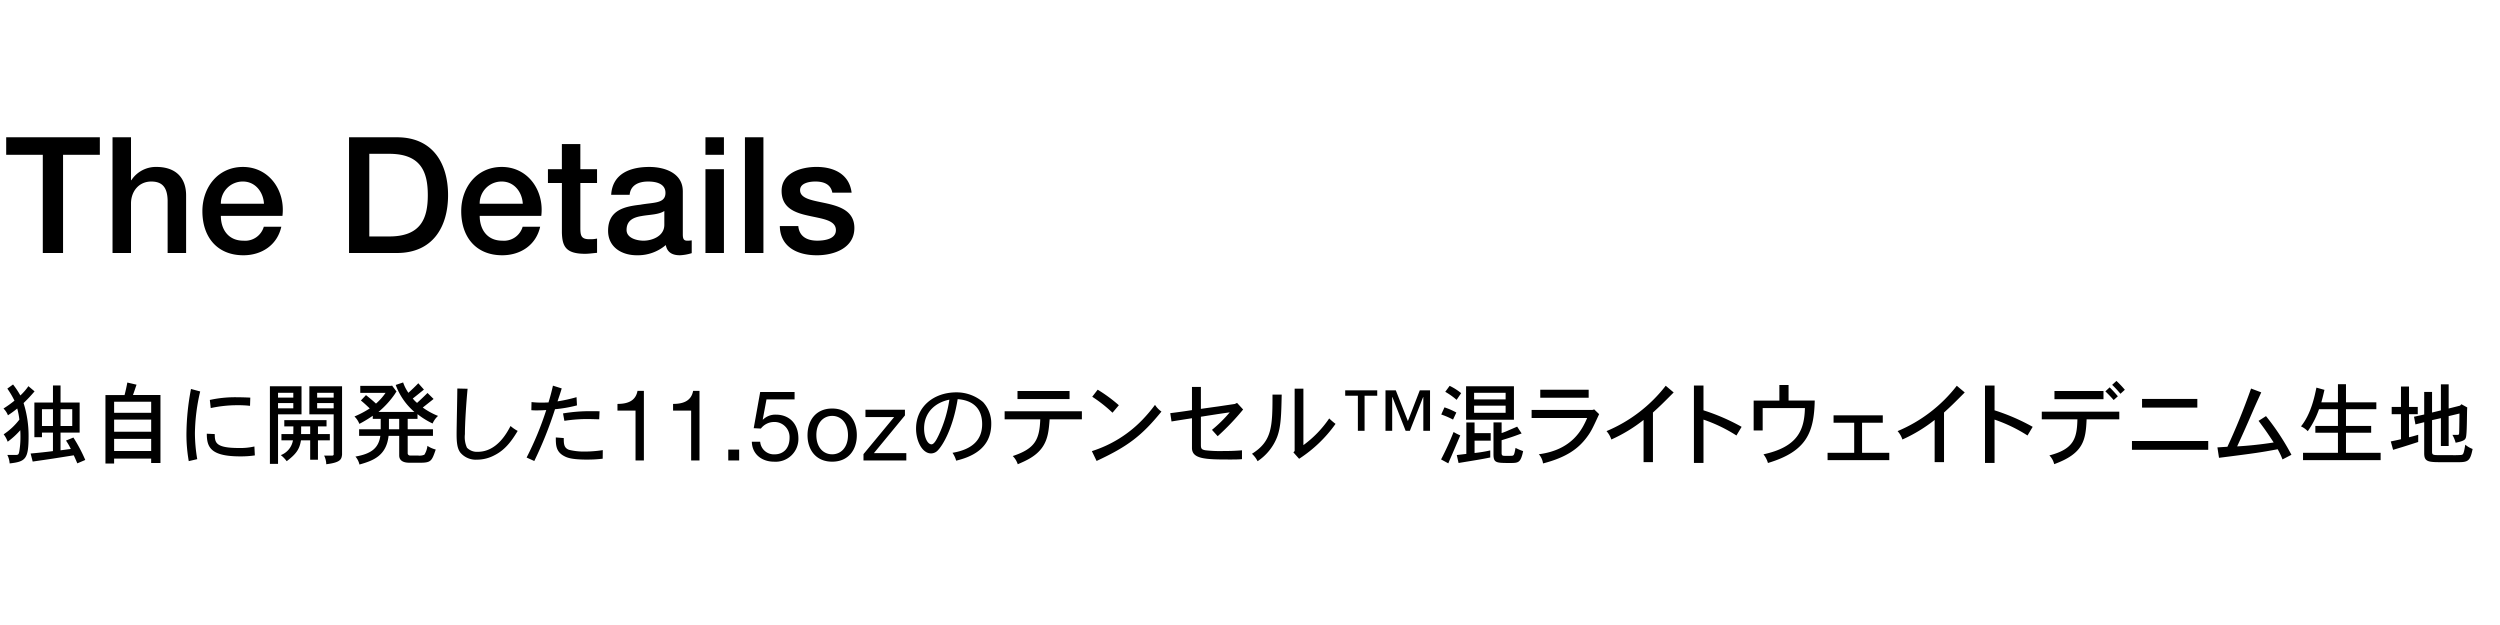
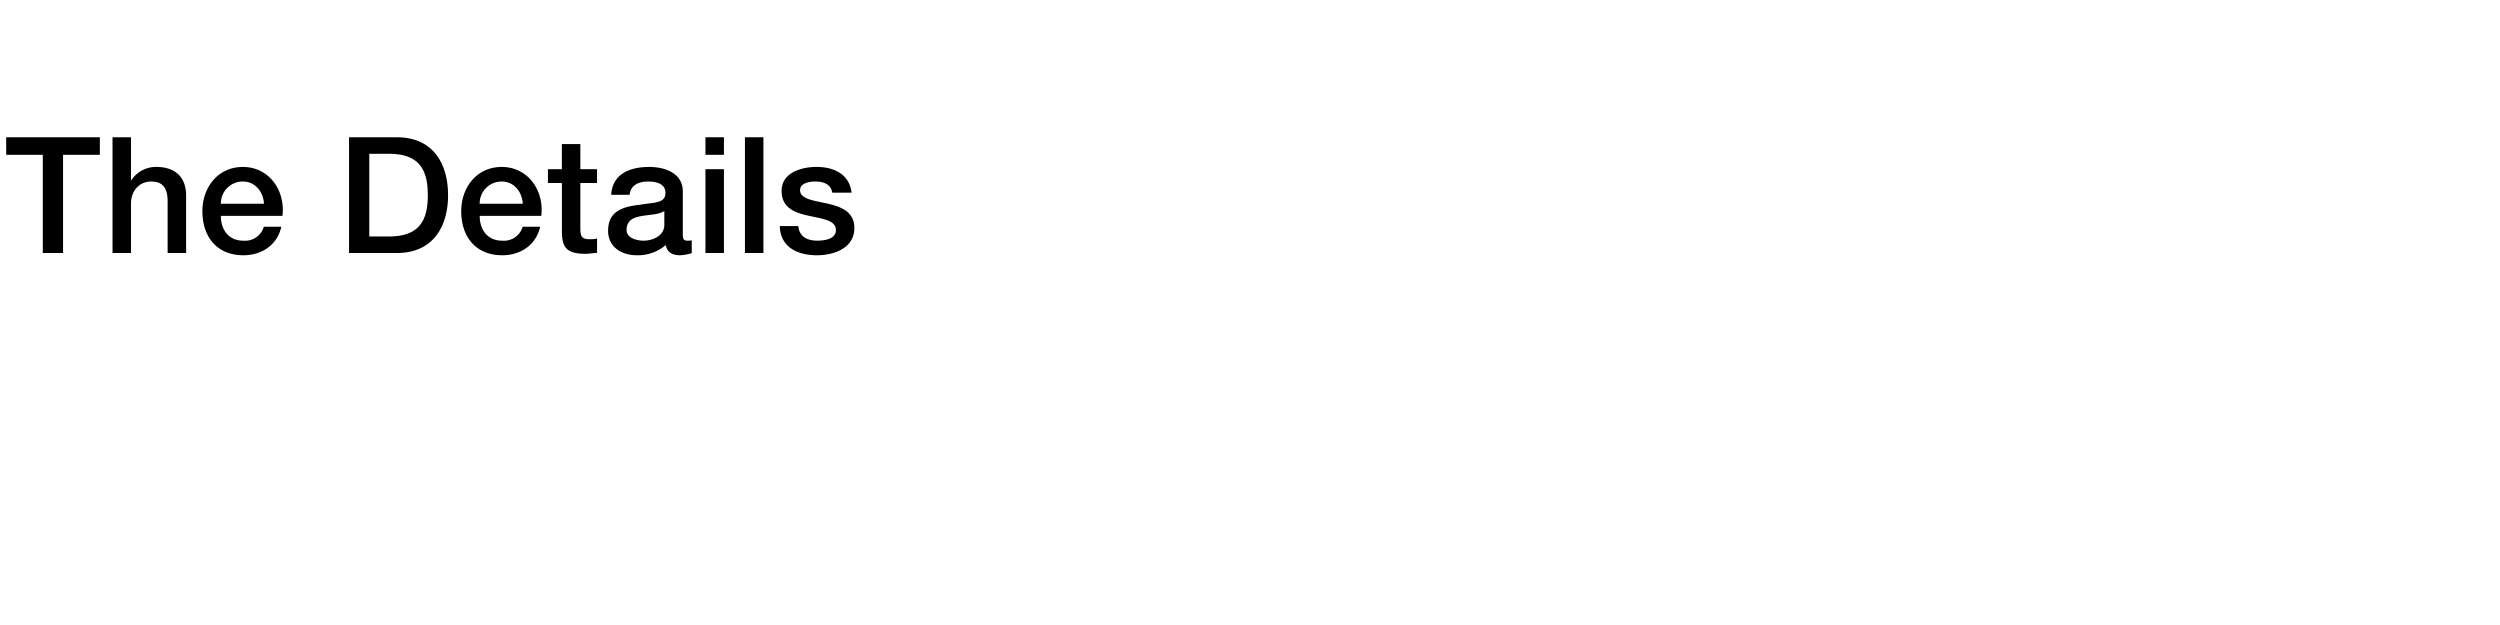
<svg xmlns="http://www.w3.org/2000/svg" id="J04004_FLG_LP_5_1_Details_DESK_copy_JP" width="560" height="140" viewBox="0 0 560 140">
  <defs>
    <style>
      .cls-1 {
        fill: none;
      }

      .cls-2 {
        fill-rule: evenodd;
      }
    </style>
  </defs>
-   <rect id="base" class="cls-1" width="560" height="140" />
-   <path id="独自に開発した11.5ozのテンセル_混ライトウェイトデニム生地" data-name="独自に開発した11.5ozのテンセル™混ライトウェイトデニム生地" class="cls-2" d="M11.863,91.668v3.761H9.4V91.668h2.46Zm4.321,0v3.761h-2.62V91.668h2.62Zm-4.321-5.321v3.821H7.7v7.761H9.4v-1.02h2.46v4.141c-1.38.18-3.2,0.38-5,.54l0.46,1.8c3.781-.54,4.321-0.62,9.2-1.4,0.3,0.62.56,1.24,0.8,1.8l1.78-.76a34.385,34.385,0,0,0-2.66-5.021l-1.66.68a12.921,12.921,0,0,1,1.08,1.88c-0.66.081-1.48,0.2-2.3,0.3V96.909h4.281V90.168H13.563V86.347h-1.7Zm-10.222.7a19.976,19.976,0,0,1,1.6,2.7,23.508,23.508,0,0,1-2.46,1.76,4.387,4.387,0,0,1,1,1.52,24.439,24.439,0,0,0,2.08-1.52,16.889,16.889,0,0,1,.48,2.481,14.572,14.572,0,0,1-3.521,3.3,5.945,5.945,0,0,1,.9,1.66,17.349,17.349,0,0,0,2.821-2.581c0.04,0.72.04,1.161,0.04,1.56a18.624,18.624,0,0,1-.26,3.181c-0.14.76-.26,0.8-0.92,0.8H1.64a4.865,4.865,0,0,1,.52,1.9c3.561-.4,4.241-0.961,4.241-6.082a24.2,24.2,0,0,0-1.12-7.442,34.109,34.109,0,0,0,2.461-2.62l-1.38-1.16a12.715,12.715,0,0,1-1.8,2.08,18.8,18.8,0,0,0-1.64-2.461Zm32.223,6.941v2.72h-8.3v-2.72h8.3Zm-4.081-5.5c0.28-.76.54-1.56,0.8-2.32l-2.061-.48c-0.18.98-.4,1.96-0.62,2.8H23.621V103.83h1.94v-1.1h8.3v0.98h2.081V88.487H29.782Zm4.081,1.5v2.481h-8.3V89.987h8.3Zm0,8.322v2.721h-8.3V98.309h8.3Zm8.918-11.182a55.11,55.11,0,0,0-1.02,10.222,34.29,34.29,0,0,0,.52,5.941l1.9-.44a35.4,35.4,0,0,1-.52-5.781,42.854,42.854,0,0,1,1.18-9.382Zm13.283,1.94c-1.3-.06-2.1-0.08-2.781-0.08a26.215,26.215,0,0,0-6.281.6l0.2,1.82a28.1,28.1,0,0,1,6.041-.64,22.612,22.612,0,0,1,2.761.14Zm-9.742,8.082c0,3.041.86,5.081,7.542,5.081a21.825,21.825,0,0,0,3.221-.22l-0.1-2a14.048,14.048,0,0,1-3.461.341c-5.321,0-5.4-1.26-5.421-3.121ZM69.3,86.527v6.281h5.441v8.862a0.305,0.305,0,0,1-.32.38H72.6a4.381,4.381,0,0,1,.48,1.94c3.241-.4,3.421-1.12,3.541-2.16v-15.3H69.3Zm5.441,1.46v1.08h-3.7v-1.08h3.7Zm0,2.3v1.18h-3.7v-1.18h3.7ZM63.682,94.108v1.4h2.04l-0.02,1.72H63.041v1.4h2.581a4.313,4.313,0,0,1-2.721,3.32,6.8,6.8,0,0,1,1.32,1.36c2.24-1.7,2.881-2.76,3.2-4.68h2.06v4.36h1.74V98.63h2.661v-1.4H71.223v-1.72h1.921v-1.4H63.682Zm5.8,1.4v1.72h-2.04l0.02-1.72h2.02ZM65.7,87.987v1.08H62.281v-1.08H65.7Zm0,2.3v1.18H62.281v-1.18H65.7Zm-5.241-3.761v17.384h1.821v-11.1h5.261V86.527H60.461Zm28.962,7.3v2.321h-2.3V93.828h2.3Zm4.1-1.06a17.837,17.837,0,0,0,3.381,2.1,4.878,4.878,0,0,1,1.22-1.7,15.455,15.455,0,0,1-3.421-1.88c0.68-.54,1.66-1.3,2.42-1.92l-1.36-1.34c-0.66.66-1.62,1.581-2.341,2.221a6.371,6.371,0,0,1-.96-0.98c0.7-.54,1.68-1.34,2.5-2l-1.26-1.42c-0.58.62-1.42,1.42-2.22,2.141a9.378,9.378,0,0,1-1.18-2.32l-1.66.56a14.608,14.608,0,0,0,4.181,6.041H84.782a19.819,19.819,0,0,0,3.7-4.061,3.135,3.135,0,0,1,.34-0.5l-1-1.34-0.2.06H80.7v1.58h5.661a12.71,12.71,0,0,1-2.141,2.4c-0.66-.62-1.5-1.32-2.24-1.9l-1.14,1.2c0.76,0.62,1.48,1.3,1.981,1.781a21.466,21.466,0,0,1-3.421,1.8,4.809,4.809,0,0,1,1.1,1.66,28.518,28.518,0,0,0,3-1.82v0.7h1.78v2.321H80.441v1.481H85.2c-0.4,2.761-2.04,4.021-5.581,4.641a4.148,4.148,0,0,1,.9,1.781c3.061-.861,6.021-1.941,6.521-6.422h2.381v4.381c0,1.64,1.82,1.64,2.38,1.64h2.261c2.5,0,2.66-.38,3.541-2.96a5.934,5.934,0,0,1-1.861-.821,4.646,4.646,0,0,1-.68,1.981,2.678,2.678,0,0,1-1.48.18h-1.7a0.505,0.505,0,0,1-.56-0.52V97.629h5.661V96.149H91.323V93.828h2.2v-1.06Zm8.918-5.742c0,1.621-.16,8.722-0.16,10.182,0,2.12.179,3.3,0.86,4.2a4.523,4.523,0,0,0,3.721,1.56,8.329,8.329,0,0,0,3.92-1c2.221-1.12,3.681-2.92,5.181-5.441a8.505,8.505,0,0,1-1.6-1.1c-0.8,1.52-3.041,5.781-7.361,5.781a3.1,3.1,0,0,1-2.4-.921,5.805,5.805,0,0,1-.46-3.04c0-2.561.32-7.282,0.6-10.162Zm21.421-.64c-0.281,1.28-.641,2.62-1,3.761-0.5.02-1.02,0.04-1.5,0.04a19.084,19.084,0,0,1-2.3-.12l-0.04,1.82a12.1,12.1,0,0,0,1.241.04c0.68,0,1.4-.02,2.1-0.08a70.785,70.785,0,0,1-4.4,10.642l1.72,0.78a87.546,87.546,0,0,0,4.641-11.6,30.871,30.871,0,0,0,4.922-.86l-0.1-1.84a34.7,34.7,0,0,1-4.26.94c0.24-.72.66-1.92,0.94-2.9Zm10.442,5.741c-0.681-.02-1.3-0.02-1.861-0.02a36.468,36.468,0,0,0-6.321.5l0.3,1.66a34.384,34.384,0,0,1,5.041-.4c0.64,0,1.18.02,2.761,0.06Zm-9.8,5.861c0,1.661,0,3.2,1.881,4.181,0.62,0.34,1.66.78,5.081,0.78a28.051,28.051,0,0,0,3.541-.2l0.02-1.92a26.75,26.75,0,0,1-3.921.32,14.144,14.144,0,0,1-3.621-.38c-1.2-.42-1.2-1.421-1.2-2.641ZM144.234,87.55H142.8c-0.418,2.354-2.354,2.926-4.489,2.926v1.5h4.049V103.15h1.87V87.55Zm12.452,0h-1.43c-0.418,2.354-2.355,2.926-4.489,2.926v1.5h4.049V103.15h1.87V87.55Zm6.445,15.6h2.442v-2.442h-2.442v2.442Zm14.851-15.336h-7.7l-1.452,8.1L170.435,96a3.746,3.746,0,0,1,2.905-1.474,3.379,3.379,0,0,1,3.52,3.543c0,2.487-1.518,3.7-3.3,3.7a3.072,3.072,0,0,1-3.279-2.817h-1.87c0.066,2.817,2.266,4.467,4.973,4.467a5.093,5.093,0,0,0,5.457-5.192c0-3.565-2.267-5.347-5.039-5.347A3.95,3.95,0,0,0,170.9,94l-0.044-.044,0.837-4.489h6.292v-1.65Zm2.9,9.659c0,3.323,1.914,5.941,5.523,5.941s5.523-2.618,5.523-5.941c0-3.344-1.915-5.963-5.523-5.963S180.885,94.129,180.885,97.473Zm1.98,0c0-2.772,1.584-4.312,3.543-4.312s3.542,1.54,3.542,4.312c0,2.751-1.584,4.291-3.542,4.291S182.865,100.224,182.865,97.473Zm10.56,5.677h9.593V101.5h-7.261l6.953-8.449V91.775h-8.845v1.65h6.425l-6.865,8.3v1.43Zm19.237-13.623a28.664,28.664,0,0,1-2.36,7.882c-0.34.7-.98,2.12-1.64,2.12-0.88,0-1.661-1.56-1.661-3.561C207,92.308,209.582,90.128,212.662,89.527Zm1.521,13.663c3.1-.76,7.862-2.5,7.862-8.242a6.979,6.979,0,0,0-1.841-4.881,9.1,9.1,0,0,0-5.941-2.18c-5.281,0-9.062,3.361-9.062,8.122,0,2.86,1.42,5.561,3.361,5.561a2.114,2.114,0,0,0,1.54-.72c1.12-1.16,3.381-4.941,4.421-11.442,3.461,0.26,5.481,2.12,5.481,5.6,0,3.321-1.94,5.621-6.641,6.422A5.972,5.972,0,0,1,214.183,103.19Zm13.739-15.6v1.8h11.662v-1.8H227.922Zm-2.881,4.541v1.8h7.982c-0.18,4.581-1.18,6.562-6.162,8.222a4.611,4.611,0,0,1,1.121,1.84c1.9-.82,4-1.74,5.421-3.68,1.38-1.9,1.54-4.061,1.72-6.382h7.222v-1.8h-17.3Zm25.582-1.36a33.085,33.085,0,0,0-4.741-3.481l-1.221,1.58a31.274,31.274,0,0,1,4.541,3.581Zm-4.981,12.482c7.061-3.281,10.142-5.681,14.523-11.062a5.4,5.4,0,0,1-1.44-1.5,33.506,33.506,0,0,1-2.861,3.38,27.006,27.006,0,0,1-11.283,6.982ZM267,86.667v5.2c-1.54.24-3.34,0.5-4.861,0.68l0.28,1.861c1.481-.24,3.121-0.5,4.581-0.72v6.642c0,2.52,3.081,2.6,8.522,2.6,1.42,0,2.021-.021,2.681-0.081v-1.98c-1.7.14-2.881,0.16-4.181,0.16a28.559,28.559,0,0,1-3.941-.16c-1.08-.16-1.08-0.5-1.08-1.421v-6.1c2.04-.32,4.281-0.68,6.461-0.98a30.584,30.584,0,0,1-3.981,3.921l1.28,1.42a55.087,55.087,0,0,0,5.7-5.981l-1.361-1.48-0.5.24-3.761.56c-1.02.14-2.04,0.28-3.84,0.54V86.667h-2Zm23,0.4V101.03l-0.28.3L291,102.77a29.873,29.873,0,0,0,8.161-7.822,14.863,14.863,0,0,1-1.42-1.22,24.18,24.18,0,0,1-5.781,5.982V87.067H290Zm-4.961,1.32c0,7.182-.08,10.423-4.6,13.263a5.723,5.723,0,0,1,1.261,1.66,11.526,11.526,0,0,0,4.381-5.441c0.86-2.3.92-4.9,1.02-9.482h-2.061Zm23.46-.947h-7.173v1.21h2.839v7.855h1.5V88.65H308.5V87.44Zm11.816,0H318.03l-2.663,6.887-2.706-6.887h-2.31v9.065h1.5V88.936h0.044l2.97,7.569h0.946l2.971-7.569h0.044v7.569h1.5V87.44Zm16.946,0.547v1.48H330.2v-1.48h7.061Zm0,2.881v1.6H330.2v-1.6h7.061ZM328.4,86.527v7.5h10.722v-7.5H328.4Zm-4.661,1.24a15.825,15.825,0,0,1,2.541,1.8l1.02-1.5a12.79,12.79,0,0,0-2.581-1.64Zm2.481,4.641a15.148,15.148,0,0,0-2.661-1.16l-0.72,1.6a17.582,17.582,0,0,1,2.641,1.14Zm8.322,2.2v7.081c0,2.02.52,2.02,3.86,2.02,1.761,0,2.241-.119,2.781-2.66a11.742,11.742,0,0,1-1.7-.72c-0.28,1.44-.32,1.68-0.741,1.76-0.14.02-.3,0.02-1.6,0.02-0.52,0-.78-0.02-0.78-0.64V98.609c2.02-.62,2.4-0.74,4.481-1.52l-1-1.52c-0.98.42-1.421,0.62-1.861,0.8a15.946,15.946,0,0,1-1.62.641v-2.4h-1.82Zm-6.082.02v7.042c-0.58.08-1.46,0.18-2.14,0.26l0.4,1.78c2.92-.48,5.481-0.88,7.1-1.24v-1.58a28.068,28.068,0,0,1-3.52.58V98.709h3.62V97.029H330.3v-2.4h-1.841Zm-4.041,9.162c0.281-.66.381-0.92,0.521-1.22,0.159-.34,1.82-4.241,2.16-5.041a13.143,13.143,0,0,1-1.5-.76,63.319,63.319,0,0,1-2.8,6.141Zm20.6-16.483v1.781h10.843V87.307H345.022Zm11.683,4.521H343.082v1.8h12.442c-1.06,2.441-3.26,7.142-10.822,8.122a3.978,3.978,0,0,1,.94,2.061c5.321-1.381,7.9-3.341,9.742-5.782,1-1.32,1.341-2.041,2.821-5.261l-1.1-1.06Zm13.559,0.58c1.62-1.48,1.94-1.78,4.641-4.5l-1.781-1.5a32.755,32.755,0,0,1-13.263,10.162,5.267,5.267,0,0,1,1.081,1.88,34.239,34.239,0,0,0,7.221-4.381v9.442h2.1v-11.1Zm9.179-6.041V103.69h2.14v-9.7a33.976,33.976,0,0,1,7.381,3.561l1.161-1.94a45.894,45.894,0,0,0-8.542-3.7V86.367h-2.14Zm19.14-.12v3.481h-5.761v6.7h2.02V91.408h9.463c-0.121,4.961-1.641,8.7-9.283,10.362a5.578,5.578,0,0,1,1,1.94c8.641-2.58,10.322-6.8,10.482-13.983h-5.861V86.247h-2.061Zm12.139,6.781v1.66h4.621v6.742h-5.961v1.641h13.823V101.43h-6.1V94.689h4.641v-1.66H410.722Zm24.742-.62c1.62-1.48,1.94-1.78,4.641-4.5l-1.78-1.5a32.769,32.769,0,0,1-13.263,10.162,5.279,5.279,0,0,1,1.08,1.88,34.248,34.248,0,0,0,7.222-4.381v9.442h2.1v-11.1Zm9.179-6.041V103.69h2.14v-9.7a34.006,34.006,0,0,1,7.382,3.561l1.16-1.94a45.894,45.894,0,0,0-8.542-3.7V86.367h-2.14Zm28.482-.16a25.206,25.206,0,0,1,1.861,2l0.98-.9a22.568,22.568,0,0,0-1.88-1.98Zm-1.52,1.46c0.62,0.58,1.3,1.3,1.86,1.941l0.94-.841a27.111,27.111,0,0,0-1.84-2Zm-14.243,4.541v1.721h7.982c-0.1,4.241-.781,6.662-6.282,8.082a4.147,4.147,0,0,1,1.08,1.96c6.6-2.4,7.062-5.4,7.262-10.042h7.321V92.208H457.362Zm2.841-4.621v1.84h10.982v-1.84H460.2Zm19.619,1.781v1.94h12.383v-1.94H479.822Zm-2.26,9.422v1.961h17.084V98.789H477.562Zm19.5,3.761c8.342-1.06,9.262-1.2,13.143-1.92a17.047,17.047,0,0,1,1.08,2.28l2-1.04a53.937,53.937,0,0,0-5.7-8.662l-1.661,1.061c1.521,2.04,1.921,2.62,3.381,4.841-2.981.48-6.221,0.781-8.182,0.88,1.16-2.5,2.3-5.081,2.781-6.2,1.26-2.921,1.4-3.221,2.62-5.9l-2.28-.86c-1.74,4.921-3.5,9.182-5.3,13.043l-2.241.14ZM523.7,86.066v4.061h-3.721c0.26-.96.32-1.161,0.7-2.8l-1.8-.5c-0.38,1.84-1.18,5.882-3.461,8.682a4.851,4.851,0,0,1,1.52,1.08,19.67,19.67,0,0,0,2.521-4.921H523.7v3.741h-5.061v1.52H523.7v4.5h-7.822v1.641h17.384V101.43H525.5v-4.5h5.642v-1.52H525.5V91.668h6.8v-1.54h-6.8V86.066h-1.8Zm23.061,0.02v5.841l-1.981.48V87.787h-1.76v5.061l-2.281.5,0.32,1.721,1.961-.5v6.941c0,1.88.82,2.02,3.781,2.02h3.84c2.181,0,2.7-.26,3.221-2.961a5.54,5.54,0,0,1-1.64-.959c-0.34,2.04-.44,2.24-0.94,2.3a21.536,21.536,0,0,1-2.181.04h-2.521c-1.44,0-1.8,0-1.8-.72V94.108l1.981-.44v6.241h1.74v-6.7l2.42-.58c-0.04,2.82-.04,3.921-0.08,4.441-0.02.26-.1,0.34-0.4,0.34h-1.1a7.108,7.108,0,0,1,.72,1.76c1.961-.38,2.141-0.74,2.281-1.12,0.3-.72.22-5.7,0.32-6.782l-1.3-.72-0.32.32-2.54.64V86.087h-1.74Zm-8.942.5v4.561h-2.081v1.64h2.081v5.6c-0.66.16-1.561,0.34-2.281,0.5l0.52,1.881c1-.32,1.821-0.54,2.8-0.861,0.78-.24,1.64-0.52,2.82-0.9v-1.62c-0.66.2-1.52,0.44-2.06,0.56V92.788h1.96v-1.64h-1.96V86.587h-1.8Z" />
  <path id="The_Details" data-name="The Details" class="cls-2" d="M1.387,34.672h8.2v22h4.538v-22h8.24V30.751H1.387v3.921Zm23.82,22h4.138V45.6c0-2.759,1.779-4.937,4.538-4.937,2.432,0,3.594,1.27,3.666,4.211v11.8h4.139V43.783c0-4.211-2.578-6.389-6.643-6.389a6.566,6.566,0,0,0-5.626,2.977H29.345v-9.62H25.206V56.67Zm38.06-8.312c0.689-5.627-2.94-10.963-8.857-10.963-5.59,0-9.075,4.574-9.075,9.91,0,5.772,3.3,9.873,9.184,9.873,4.1,0,7.587-2.287,8.494-6.389h-3.92a4.351,4.351,0,0,1-4.574,3.122c-3.448,0-5.046-2.614-5.046-5.554H63.267ZM49.472,45.635a4.9,4.9,0,0,1,4.937-4.974c2.795,0,4.574,2.359,4.719,4.974H49.472ZM82.723,34.454h4.465c7.115,0,8.64,4.066,8.64,9.257s-1.525,9.256-8.64,9.256H82.723V34.454ZM78.185,56.67H88.931c7.986,0,11.435-5.808,11.435-12.959s-3.449-12.96-11.434-12.96H78.185V56.67Zm43.063-8.312c0.689-5.627-2.94-10.963-8.858-10.963-5.59,0-9.075,4.574-9.075,9.91,0,5.772,3.3,9.873,9.184,9.873,4.1,0,7.587-2.287,8.494-6.389h-3.92a4.35,4.35,0,0,1-4.574,3.122c-3.448,0-5.046-2.614-5.046-5.554h13.8Zm-13.8-2.722a4.906,4.906,0,0,1,4.937-4.974c2.8,0,4.574,2.359,4.72,4.974h-9.657Zm15.294-4.647h3.122V52.06c0.072,3.122.871,4.791,5.191,4.791,0.907,0,1.778-.145,2.686-0.217V53.439a7.074,7.074,0,0,1-1.743.145c-1.851,0-2-.872-2-2.578V40.988h3.739V37.9h-3.739V32.275h-4.138V37.9h-3.122v3.086Zm26.067,9.366c0,2.614-2.832,3.557-4.647,3.557-1.451,0-3.811-.545-3.811-2.4,0-2.178,1.6-2.832,3.376-3.122,1.815-.327,3.811-0.29,5.082-1.126v3.086Zm4.138-7.514c0-3.957-3.848-5.445-7.514-5.445-4.138,0-8.24,1.416-8.53,6.243h4.138c0.181-2.032,1.815-2.977,4.138-2.977,1.67,0,3.884.4,3.884,2.541,0,2.433-2.65,2.105-5.627,2.65-3.485.4-7.223,1.161-7.223,5.844,0,3.666,3.049,5.481,6.425,5.481a9.628,9.628,0,0,0,6.5-2.287c0.326,1.707,1.524,2.287,3.194,2.287a10.389,10.389,0,0,0,2.614-.472V53.838a5.724,5.724,0,0,1-1.017.073c-0.762,0-.98-0.4-0.98-1.416V42.839Zm5.075,13.831h4.138V37.9h-4.138V56.67Zm0-22h4.138V30.751h-4.138v3.921Zm8.846,22h4.138V30.751h-4.138V56.67Zm7.812-6.026c0.072,4.429,3.593,6.534,8.313,6.534,3.883,0,8.385-1.633,8.385-6.1,0-3.7-3.05-4.791-6.062-5.482-3.05-.69-6.1-0.98-6.1-3.013,0-1.633,2.214-1.924,3.412-1.924,1.815,0,3.449.544,3.812,2.5h4.319c-0.508-4.175-3.993-5.771-7.84-5.771-3.412,0-7.841,1.27-7.841,5.372,0,3.811,2.976,4.9,6.026,5.554,3.012,0.69,6.026.944,6.135,3.121,0.108,2.142-2.614,2.469-4.175,2.469-2.215,0-4.03-.871-4.247-3.267h-4.138Z" />
</svg>